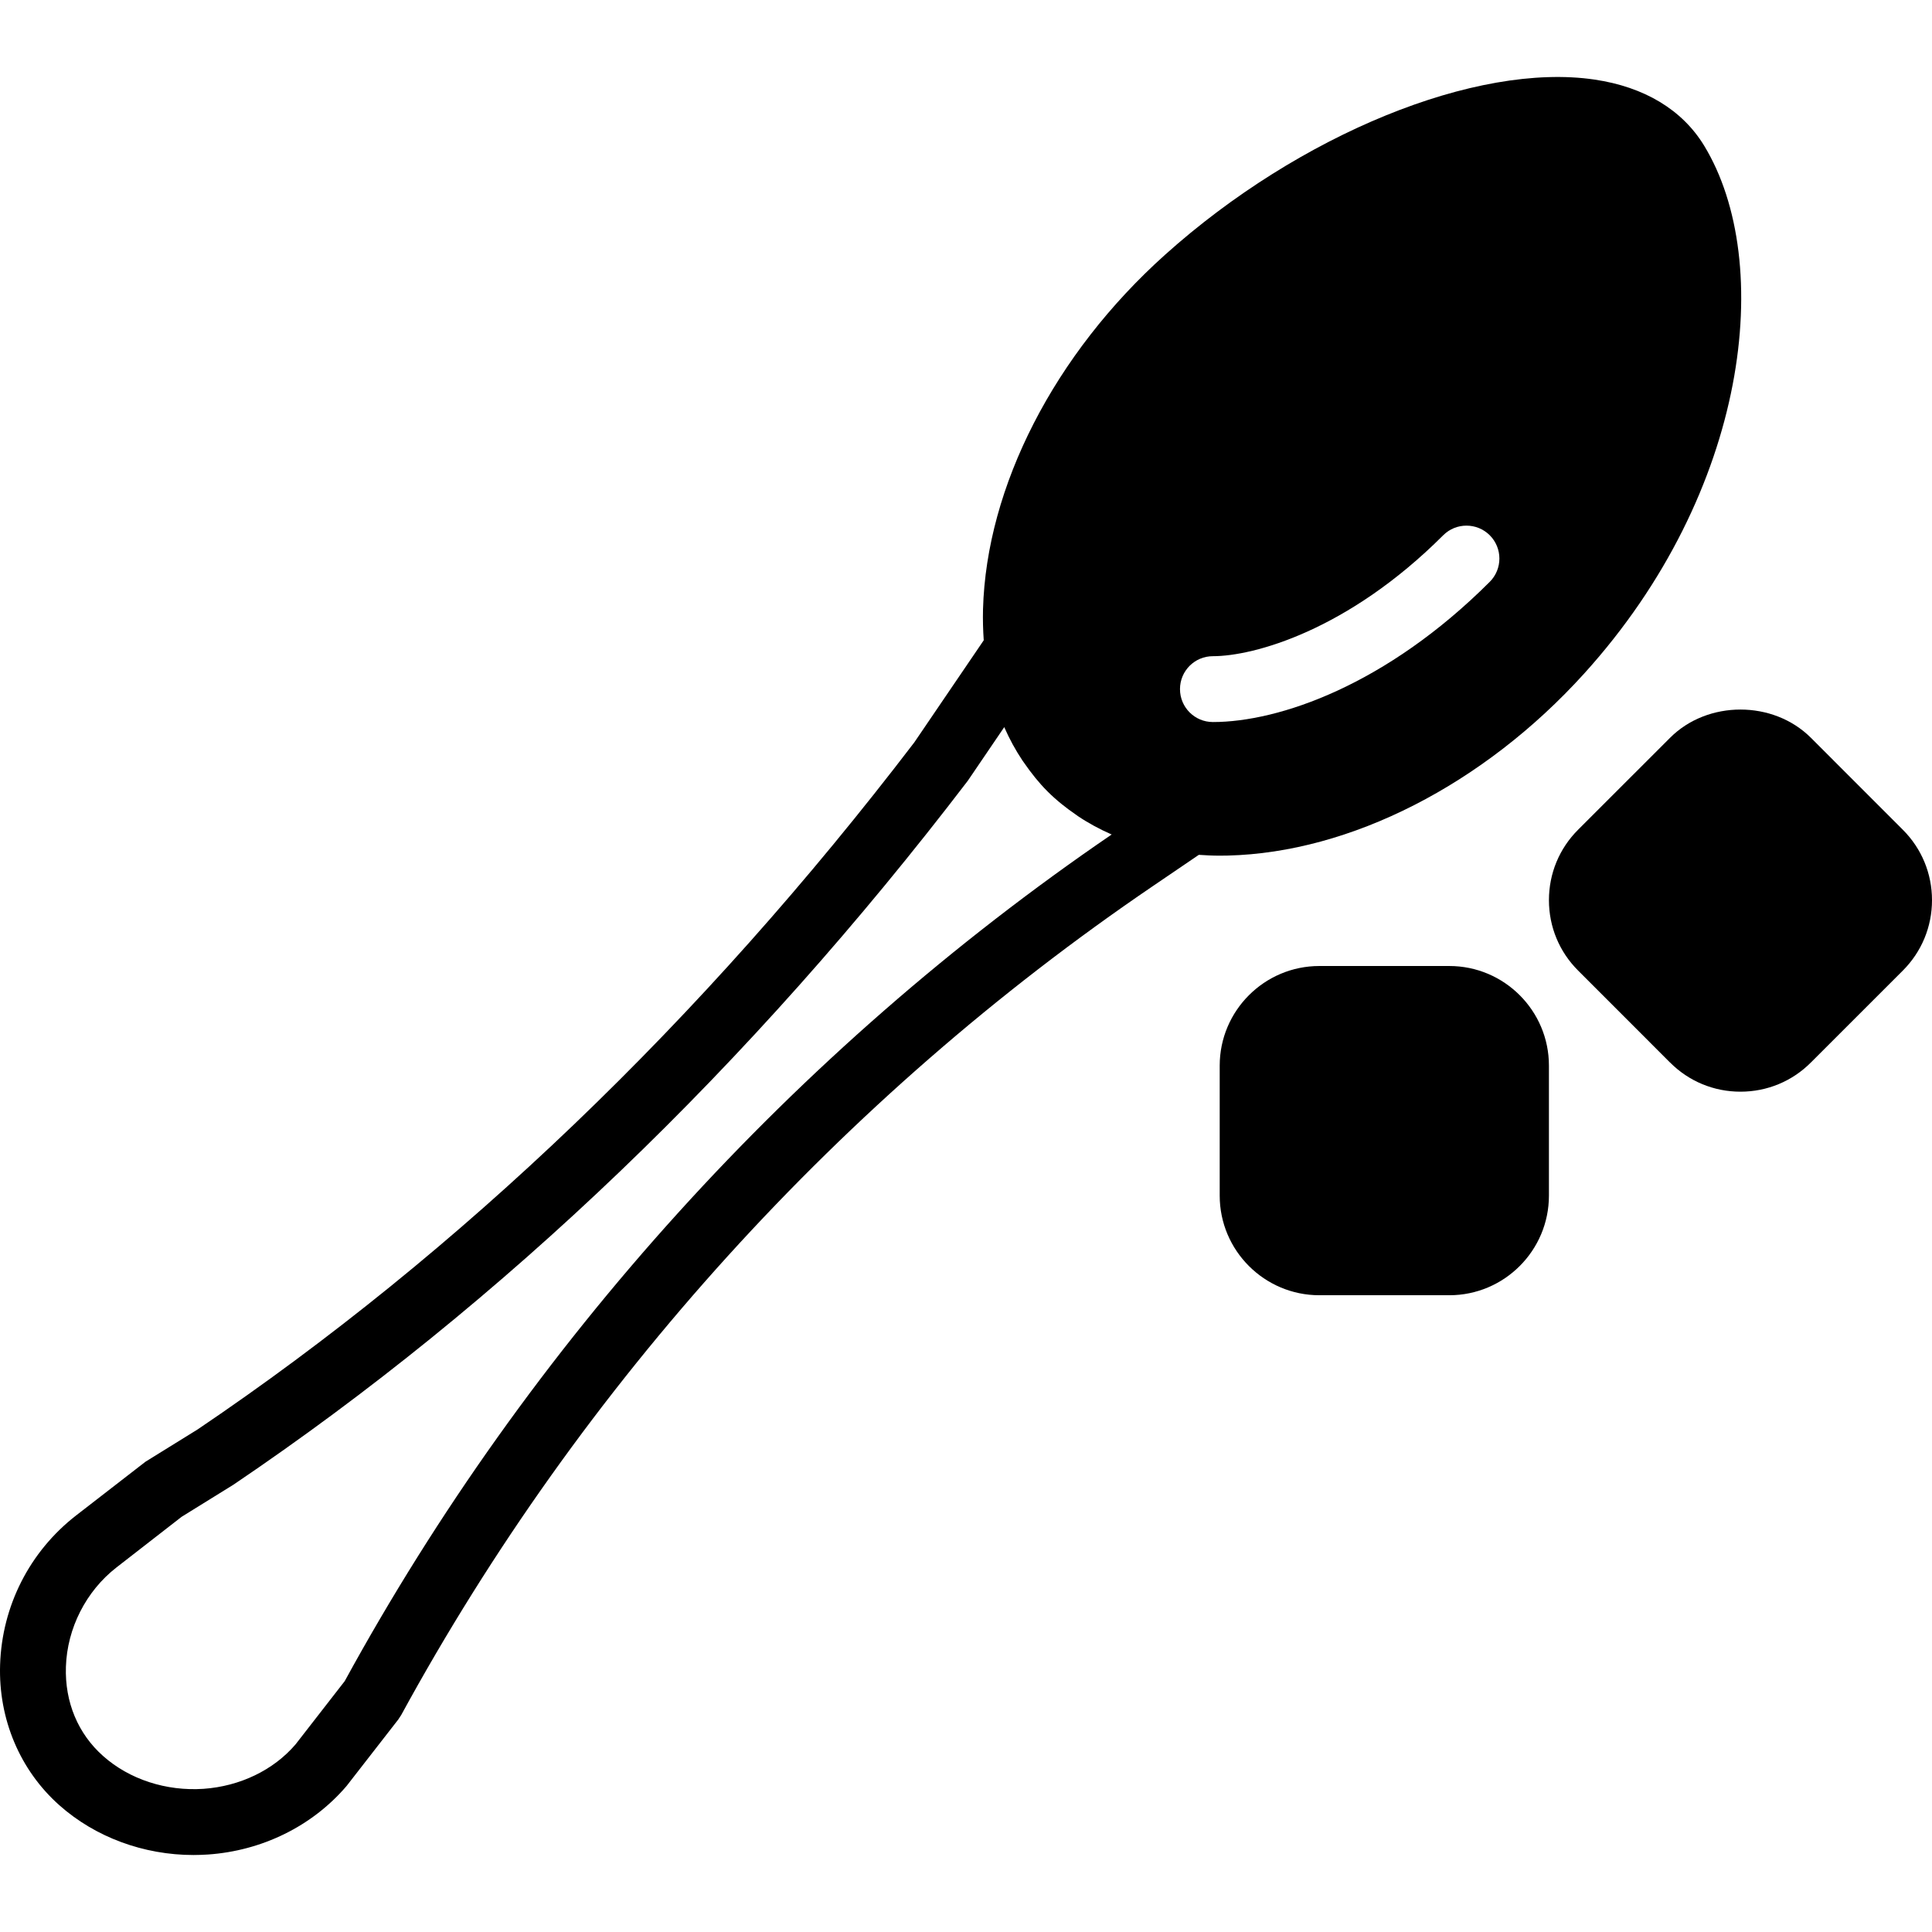
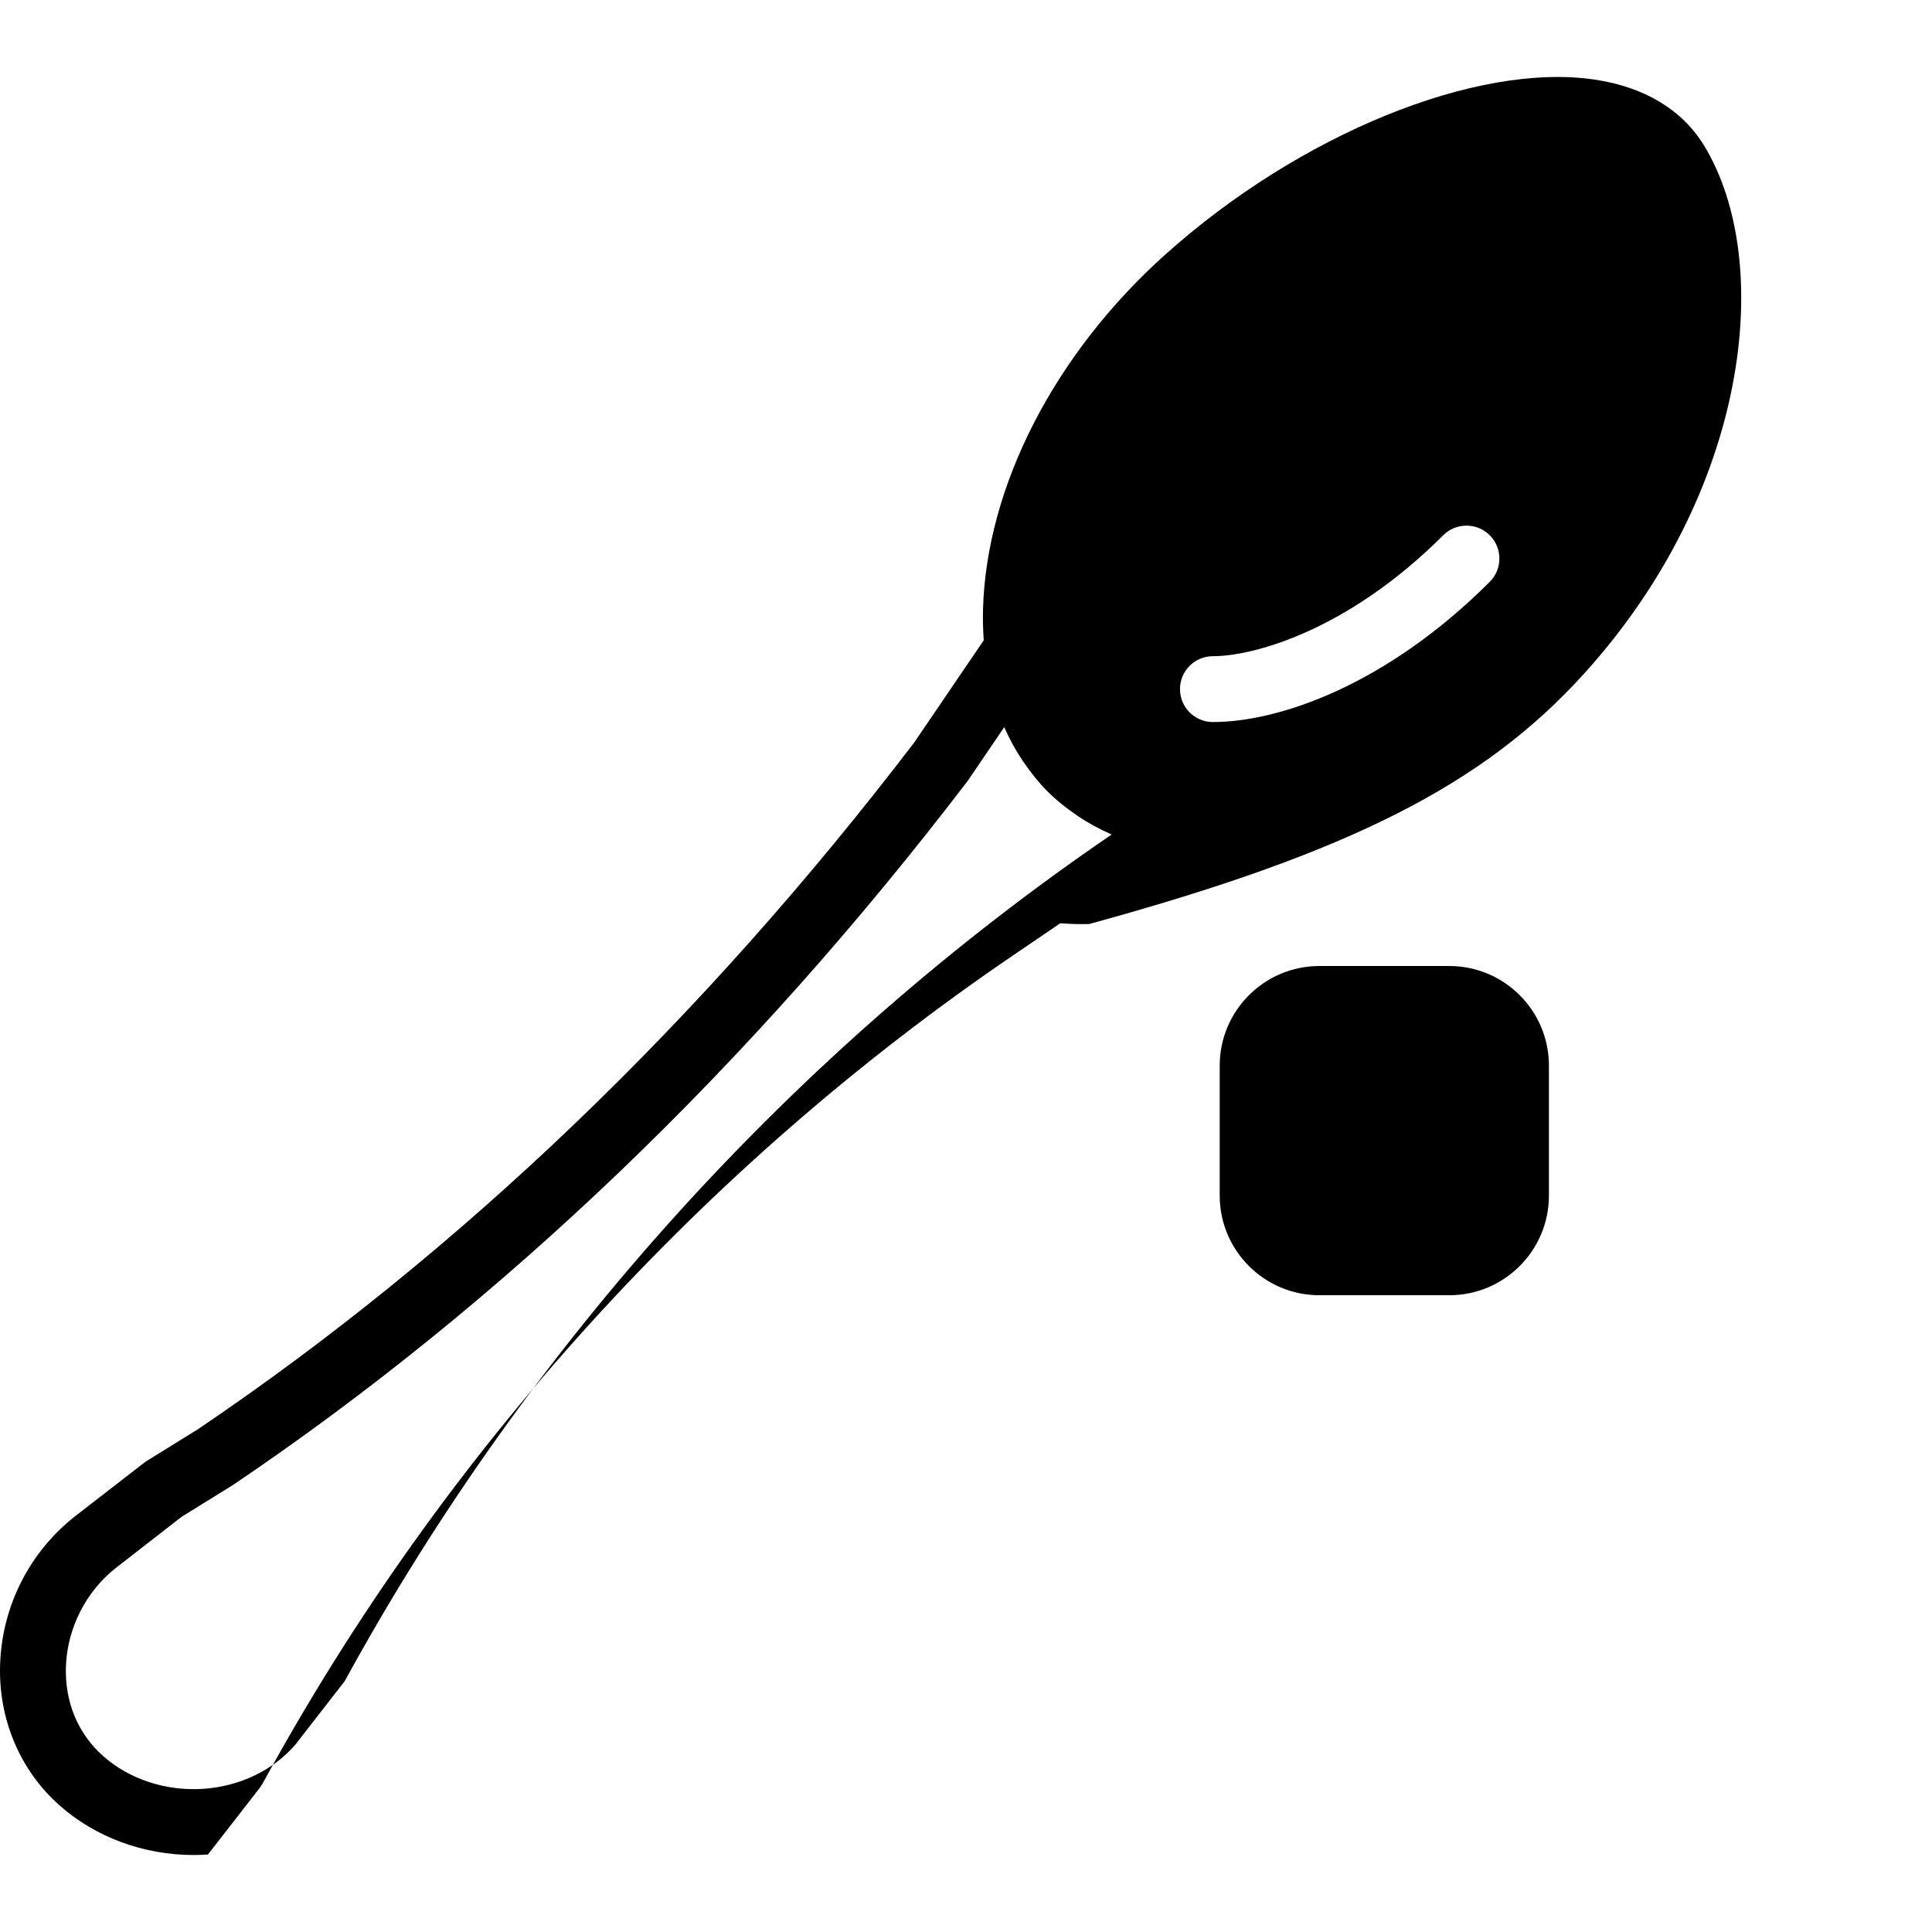
<svg xmlns="http://www.w3.org/2000/svg" fill="#000000" height="800px" width="800px" version="1.1" id="Layer_1" viewBox="0 0 500.759 500.759" xml:space="preserve">
  <g transform="translate(0 -1)">
    <g>
      <g>
-         <path d="M410.556,175.636c42.863-47.292,49.493-106.726,31.138-136.892c-5.666-9.293-15.488-15.215-28.407-17.118     c-30.618-4.523-76.467,14.148-111.292,45.389c-28.698,25.728-46.336,60.1-47.206,91.93c-0.068,2.739,0.009,5.402,0.188,8.013     L236.98,193.42c-55.091,72.124-117.683,132.096-185.754,178.074l-13.517,8.371l-18.014,13.952     c-12.006,9.336-19.183,23.432-19.669,38.664c-0.461,14.08,5.154,27.375,15.386,36.446c9.327,8.277,21.828,12.877,34.756,12.877     c1.237,0,2.483-0.051,3.729-0.128c13.995-0.964,26.991-7.313,35.917-17.741l13.423-17.263l0.759-1.161     c46.72-85.658,114.057-159.932,194.748-214.793l11.981-8.149c1.758,0.111,3.516,0.213,5.333,0.213     c0.717,0,1.442-0.009,2.176-0.026C350.004,221.972,384.521,204.368,410.556,175.636z M89.345,436.739L76.596,453.14     c-5.709,6.665-14.404,10.854-23.868,11.511c-9.634,0.64-19.166-2.432-25.984-8.491c-6.528-5.777-9.958-13.995-9.66-23.134     c0.316-9.984,5.214-19.618,13.09-25.745l16.905-13.141l13.414-8.311c69.888-47.215,133.828-108.459,190.328-182.426l9.472-13.935     c1.34,3.063,2.91,5.948,4.727,8.661c0.136,0.196,0.282,0.393,0.418,0.589c1.818,2.628,3.789,5.129,6.05,7.39     c2.295,2.295,4.83,4.309,7.501,6.135c0.128,0.085,0.247,0.188,0.375,0.273c2.739,1.843,5.675,3.422,8.772,4.779     C205.859,273.471,137.148,349.324,89.345,436.739z M314.377,188.146c-4.719,0-8.533-3.814-8.533-8.533s3.814-8.533,8.533-8.533     c10.522,0,34.935-6.596,59.691-31.343c3.328-3.328,8.73-3.328,12.066,0c3.328,3.337,3.328,8.738,0,12.066     C359.331,178.597,331.487,188.146,314.377,188.146z" />
+         <path d="M410.556,175.636c42.863-47.292,49.493-106.726,31.138-136.892c-5.666-9.293-15.488-15.215-28.407-17.118     c-30.618-4.523-76.467,14.148-111.292,45.389c-28.698,25.728-46.336,60.1-47.206,91.93c-0.068,2.739,0.009,5.402,0.188,8.013     L236.98,193.42c-55.091,72.124-117.683,132.096-185.754,178.074l-13.517,8.371l-18.014,13.952     c-12.006,9.336-19.183,23.432-19.669,38.664c-0.461,14.08,5.154,27.375,15.386,36.446c9.327,8.277,21.828,12.877,34.756,12.877     c1.237,0,2.483-0.051,3.729-0.128l13.423-17.263l0.759-1.161     c46.72-85.658,114.057-159.932,194.748-214.793l11.981-8.149c1.758,0.111,3.516,0.213,5.333,0.213     c0.717,0,1.442-0.009,2.176-0.026C350.004,221.972,384.521,204.368,410.556,175.636z M89.345,436.739L76.596,453.14     c-5.709,6.665-14.404,10.854-23.868,11.511c-9.634,0.64-19.166-2.432-25.984-8.491c-6.528-5.777-9.958-13.995-9.66-23.134     c0.316-9.984,5.214-19.618,13.09-25.745l16.905-13.141l13.414-8.311c69.888-47.215,133.828-108.459,190.328-182.426l9.472-13.935     c1.34,3.063,2.91,5.948,4.727,8.661c0.136,0.196,0.282,0.393,0.418,0.589c1.818,2.628,3.789,5.129,6.05,7.39     c2.295,2.295,4.83,4.309,7.501,6.135c0.128,0.085,0.247,0.188,0.375,0.273c2.739,1.843,5.675,3.422,8.772,4.779     C205.859,273.471,137.148,349.324,89.345,436.739z M314.377,188.146c-4.719,0-8.533-3.814-8.533-8.533s3.814-8.533,8.533-8.533     c10.522,0,34.935-6.596,59.691-31.343c3.328-3.328,8.73-3.328,12.066,0c3.328,3.337,3.328,8.738,0,12.066     C359.331,178.597,331.487,188.146,314.377,188.146z" />
        <path d="M375.648,251.381h-33.681c-14.242,0-25.83,11.58-25.83,25.822v33.69c0,14.242,11.588,25.822,25.83,25.822h33.681     c14.234,0,25.822-11.58,25.822-25.822v-33.69C401.47,262.96,389.89,251.381,375.648,251.381z" />
-         <path d="M493.19,216.056l-23.808-23.817c-9.771-9.771-26.778-9.771-36.523,0l-23.817,23.808     c-4.89,4.881-7.569,11.366-7.569,18.27c0,6.895,2.679,13.38,7.569,18.253l23.808,23.817h0.009     c4.872,4.89,11.358,7.569,18.253,7.569c6.903,0,13.389-2.679,18.261-7.569l23.817-23.808c4.881-4.881,7.569-11.366,7.569-18.261     C500.759,227.414,498.071,220.929,493.19,216.056z" />
      </g>
    </g>
  </g>
</svg>